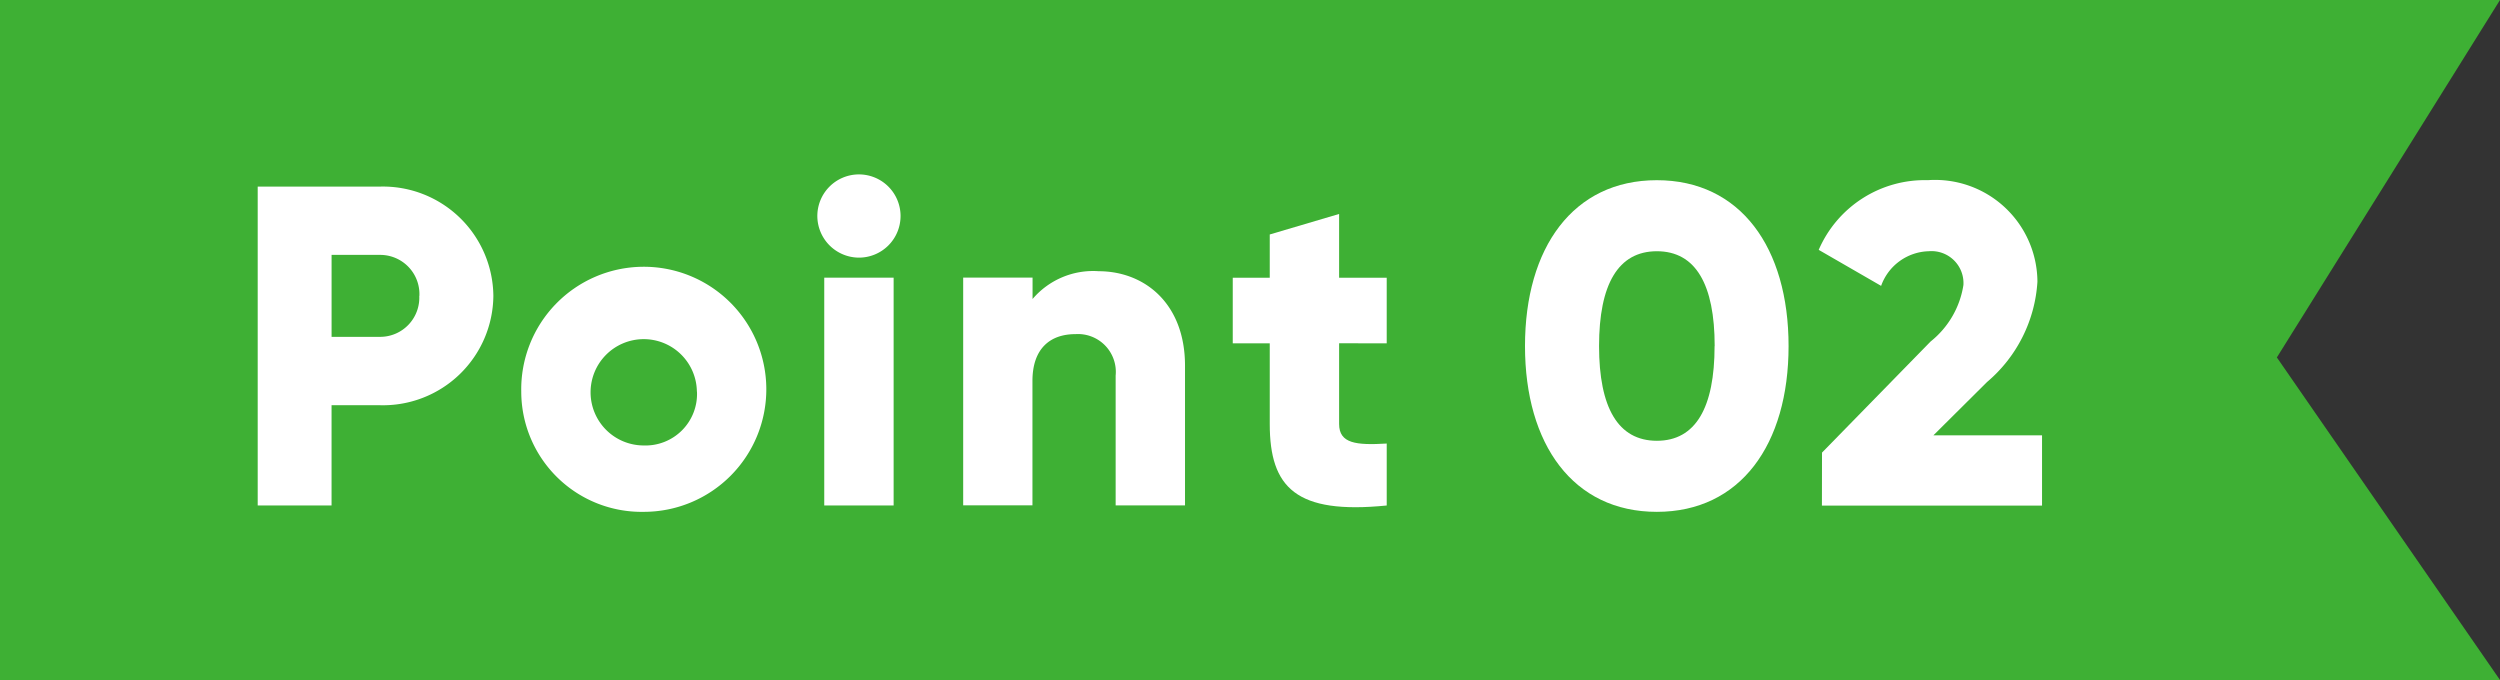
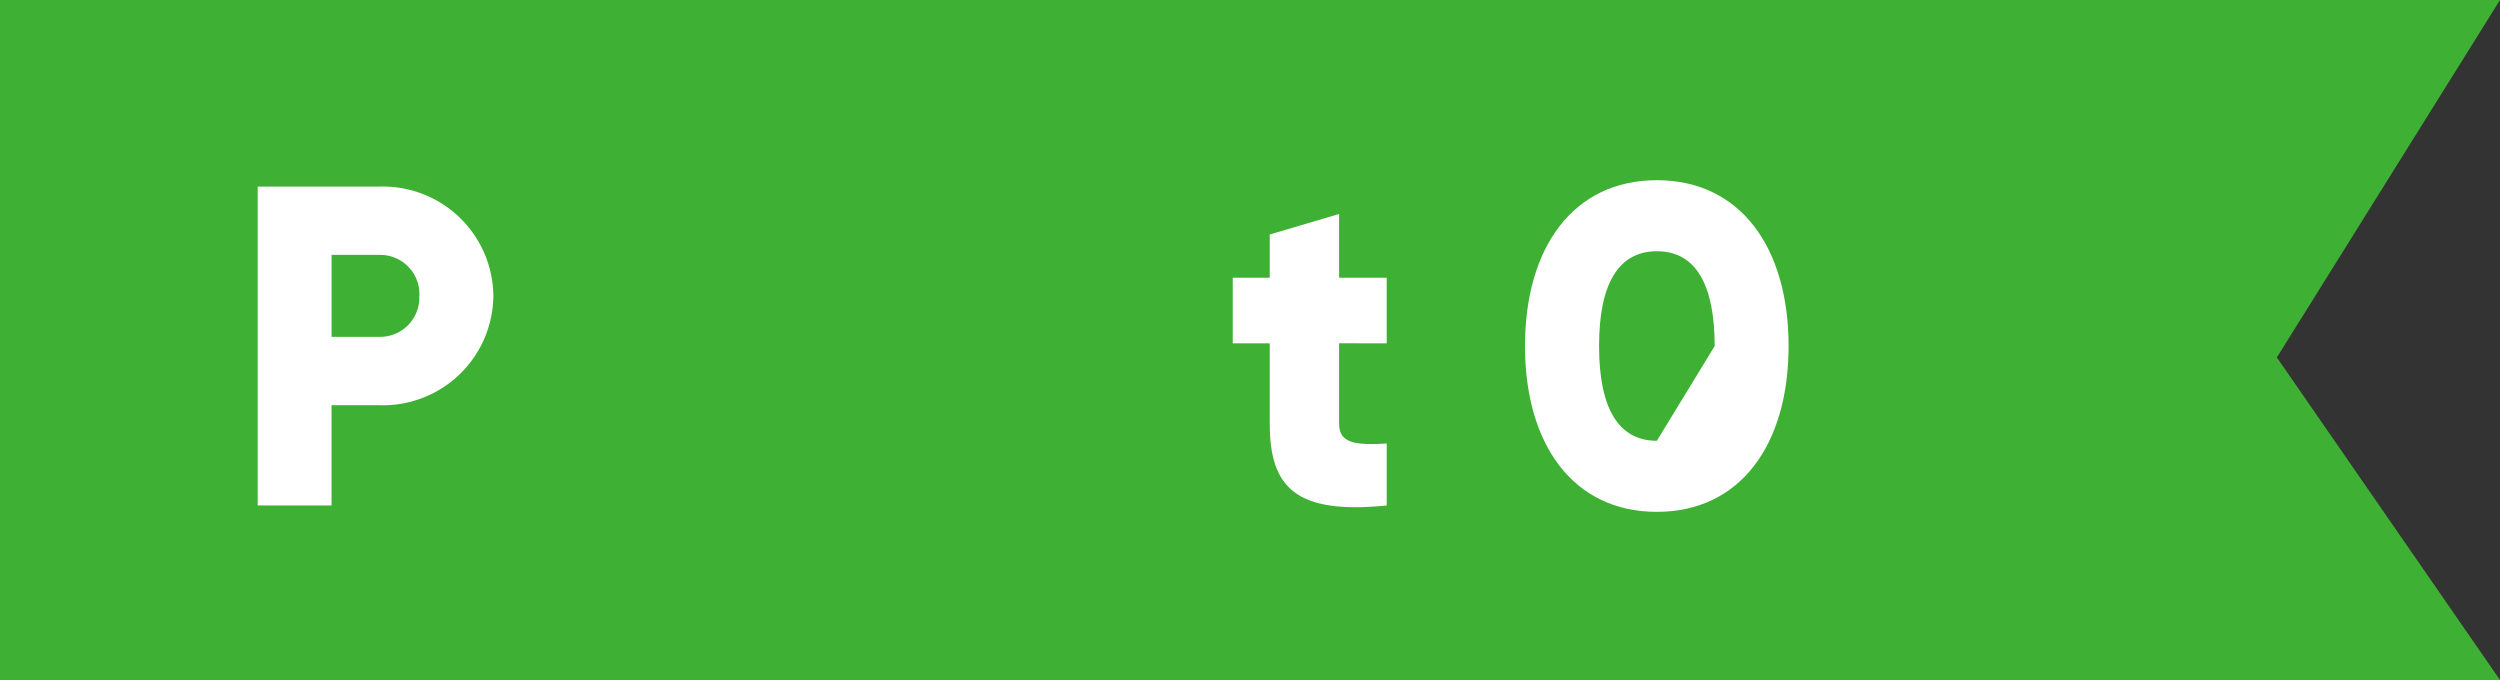
<svg xmlns="http://www.w3.org/2000/svg" width="106.761" height="29.039" viewBox="0 0 106.761 29.039">
  <rect x="0" y="0" width="106.761" height="29.039" fill="#333333" stroke="none" />
  <g id="グループ_90" data-name="グループ 90" transform="translate(-509 -3927.5)">
    <path id="パス_277" data-name="パス 277" d="M610,3240.948H716.761l-9.529,15.264,9.529,13.775H610Z" transform="translate(-101 686.552)" fill="#3eb034" />
    <g id="グループ_49" data-name="グループ 49" transform="translate(59.005 2222.845)">
      <path id="パス_278" data-name="パス 278" d="M471.064,1717.113a4.715,4.715,0,0,1-4.837,4.668h-2.073v4.281H461v-13.618h5.232A4.717,4.717,0,0,1,471.064,1717.113Zm-3.159,0a1.675,1.675,0,0,0-1.677-1.752h-2.073v3.5h2.073A1.673,1.673,0,0,0,467.9,1717.113Z" transform="translate(0 0.179)" fill="#fff" />
-       <path id="パス_279" data-name="パス 279" d="M467.835,1719.811a5.233,5.233,0,1,1,5.233,5.135A5.139,5.139,0,0,1,467.835,1719.811Zm7.5,0a2.27,2.27,0,1,0-2.27,2.3A2.2,2.2,0,0,0,475.339,1719.811Z" transform="translate(4.42 1.567)" fill="#fff" />
-       <path id="パス_280" data-name="パス 280" d="M475.515,1713.907a1.777,1.777,0,1,1,1.778,1.75A1.783,1.783,0,0,1,475.515,1713.907Zm.295,2.607h2.963v9.727H475.81Z" transform="translate(9.384 0)" fill="#fff" />
-       <path id="パス_281" data-name="パス 281" d="M488.773,1718.7v5.972h-2.962v-5.544a1.616,1.616,0,0,0-1.717-1.771c-1.087,0-1.836.623-1.836,2v5.312H479.3v-9.727h2.963v.915a3.394,3.394,0,0,1,2.823-1.187C487.075,1714.674,488.773,1716.075,488.773,1718.7Z" transform="translate(11.827 1.567)" fill="#fff" />
      <path id="パス_282" data-name="パス 282" d="M490.833,1718.688v3.444c0,.837.729.915,2.033.837v2.646c-3.869.389-4.995-.759-4.995-3.482v-3.444h-1.58v-2.8h1.58v-1.848l2.962-.876v2.724h2.033v2.8Z" transform="translate(16.348 0.627)" fill="#fff" />
-       <path id="パス_283" data-name="パス 283" d="M495.087,1719.358c0-4.2,2.054-7.083,5.629-7.083s5.627,2.881,5.627,7.083-2.055,7.08-5.627,7.08S495.087,1723.558,495.087,1719.358Zm8.1,0c0-2.628-.81-4.049-2.468-4.049s-2.469,1.421-2.469,4.049.81,4.045,2.469,4.045S503.183,1721.984,503.183,1719.358Z" transform="translate(20.032 0.075)" fill="#fff" />
-       <path id="パス_284" data-name="パス 284" d="M502.846,1723.908l4.639-4.746a3.835,3.835,0,0,0,1.4-2.412,1.365,1.365,0,0,0-1.482-1.441,2.223,2.223,0,0,0-2.033,1.479l-2.665-1.538a4.935,4.935,0,0,1,4.661-2.976,4.371,4.371,0,0,1,4.679,4.339,6.1,6.1,0,0,1-2.152,4.281l-2.29,2.276h4.639v3h-9.4Z" transform="translate(24.957 0.075)" fill="#fff" />
+       <path id="パス_283" data-name="パス 283" d="M495.087,1719.358c0-4.2,2.054-7.083,5.629-7.083s5.627,2.881,5.627,7.083-2.055,7.08-5.627,7.08S495.087,1723.558,495.087,1719.358Zm8.1,0c0-2.628-.81-4.049-2.468-4.049s-2.469,1.421-2.469,4.049.81,4.045,2.469,4.045Z" transform="translate(20.032 0.075)" fill="#fff" />
    </g>
  </g>
</svg>